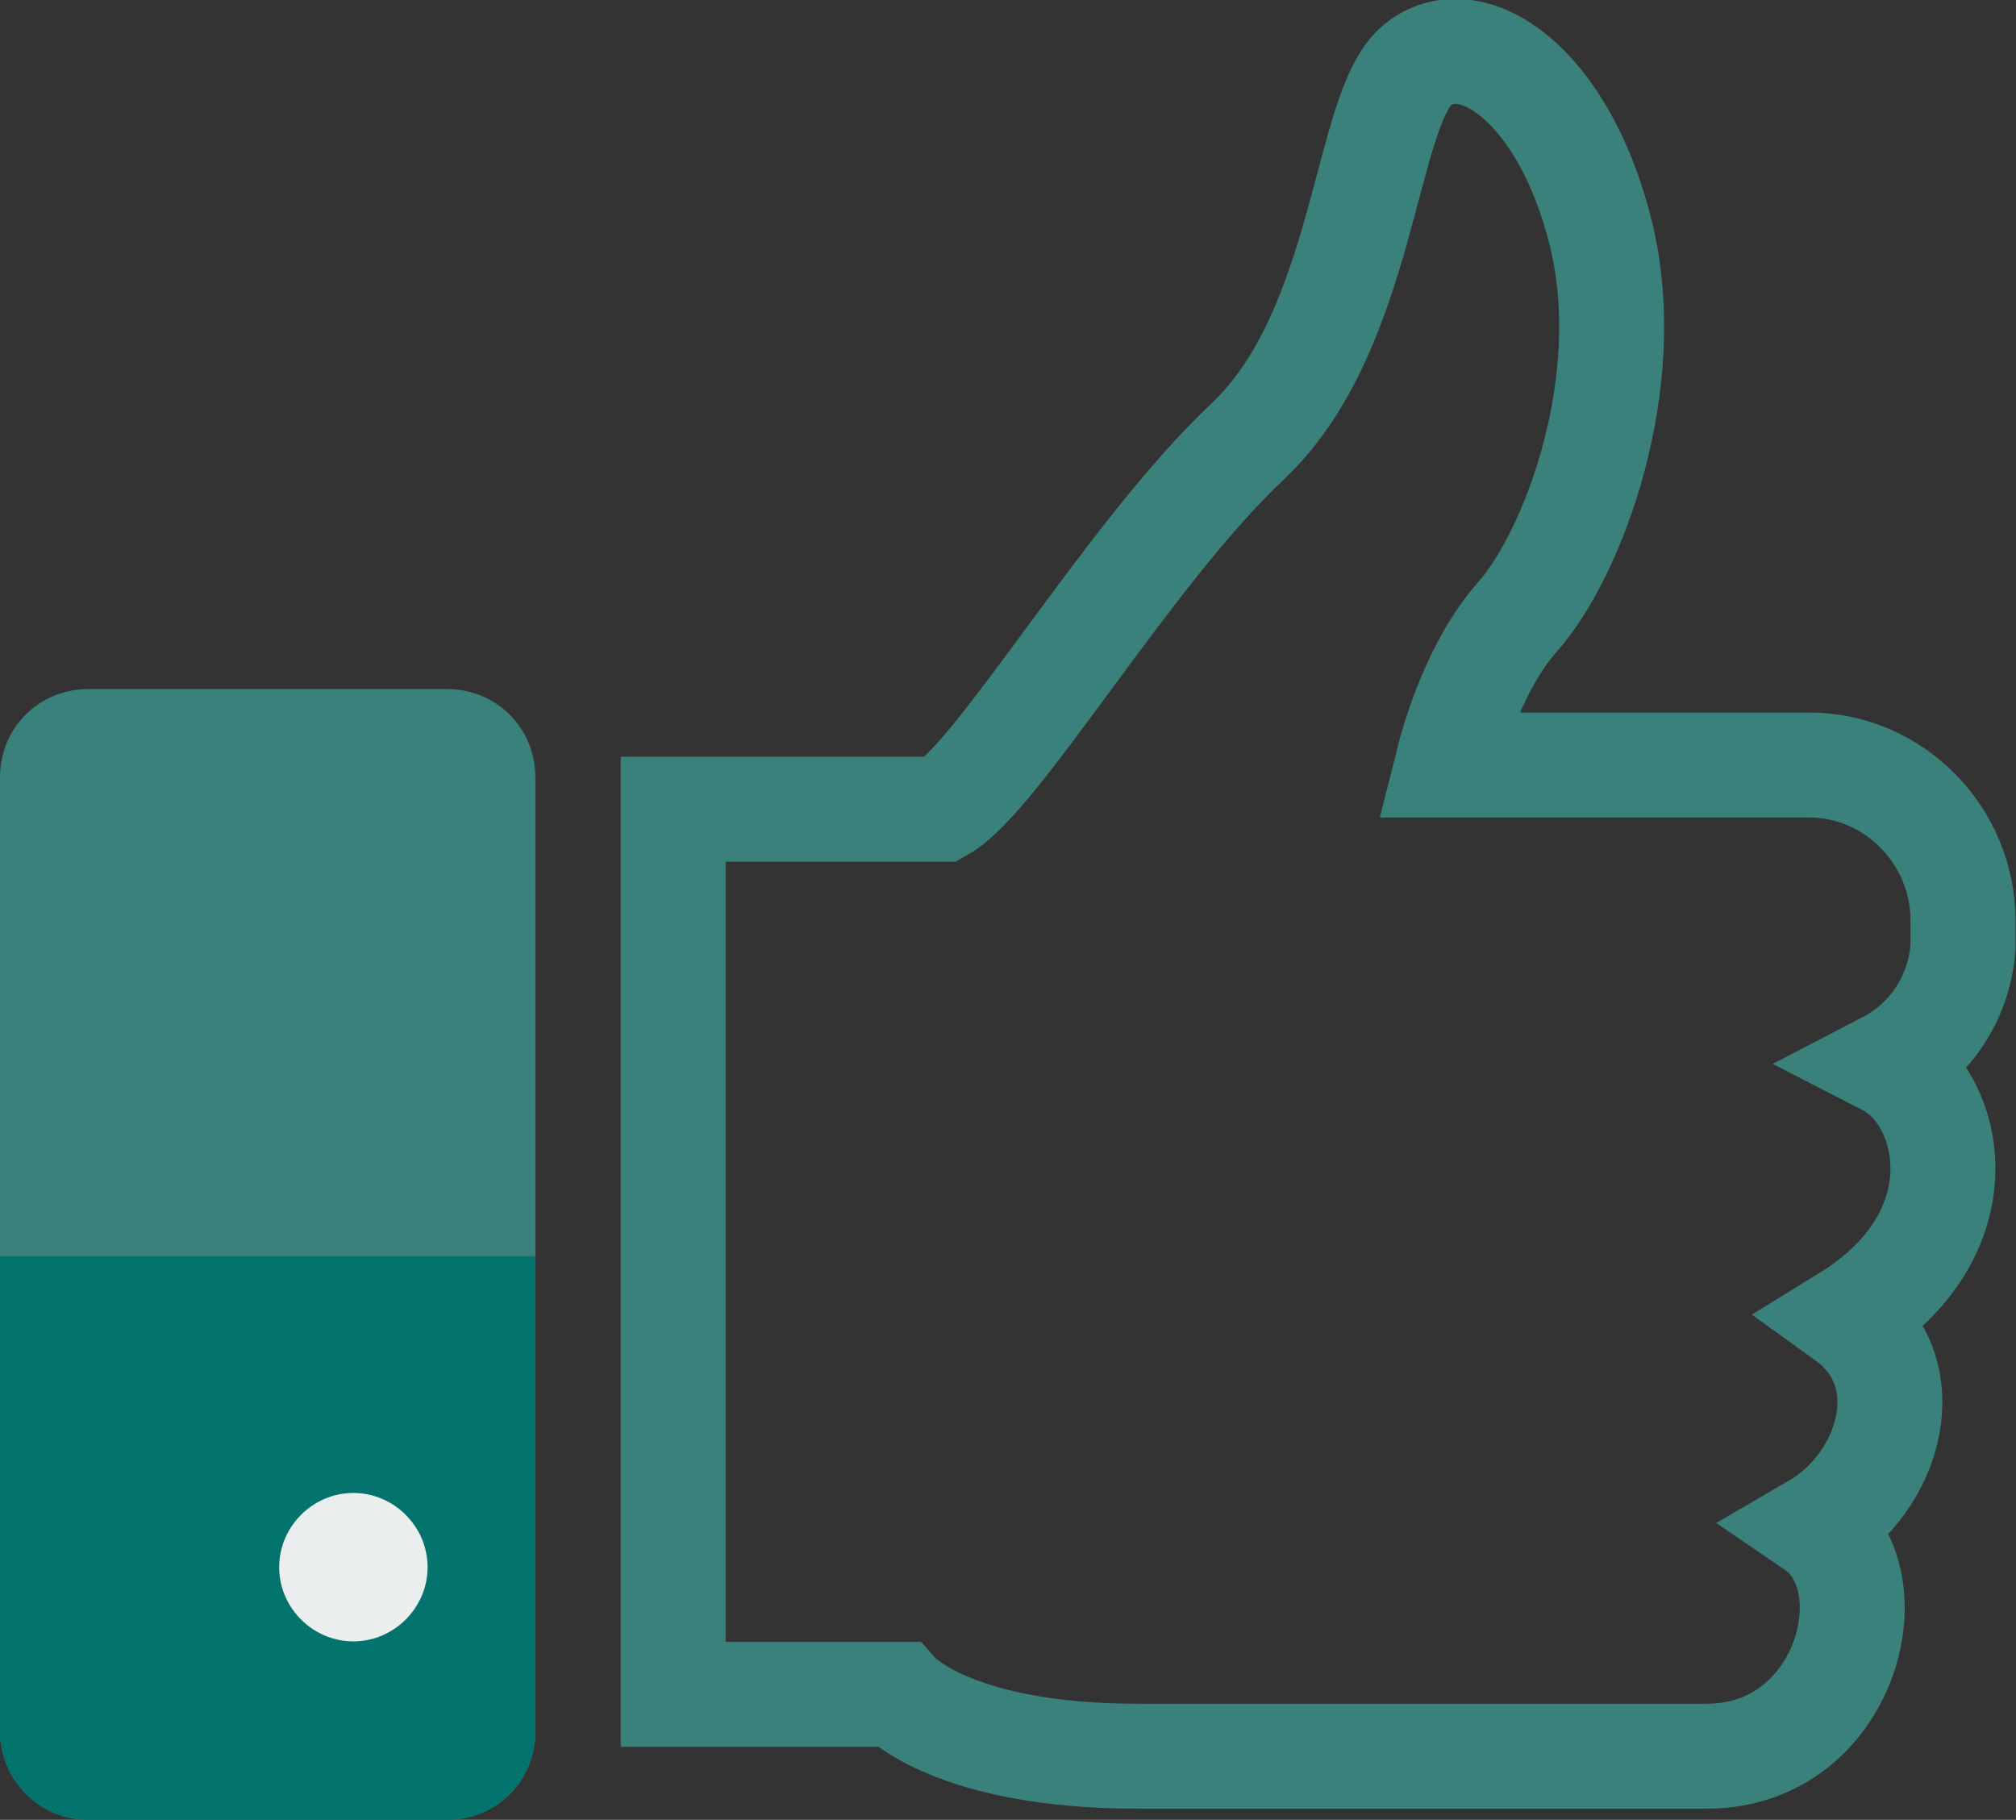
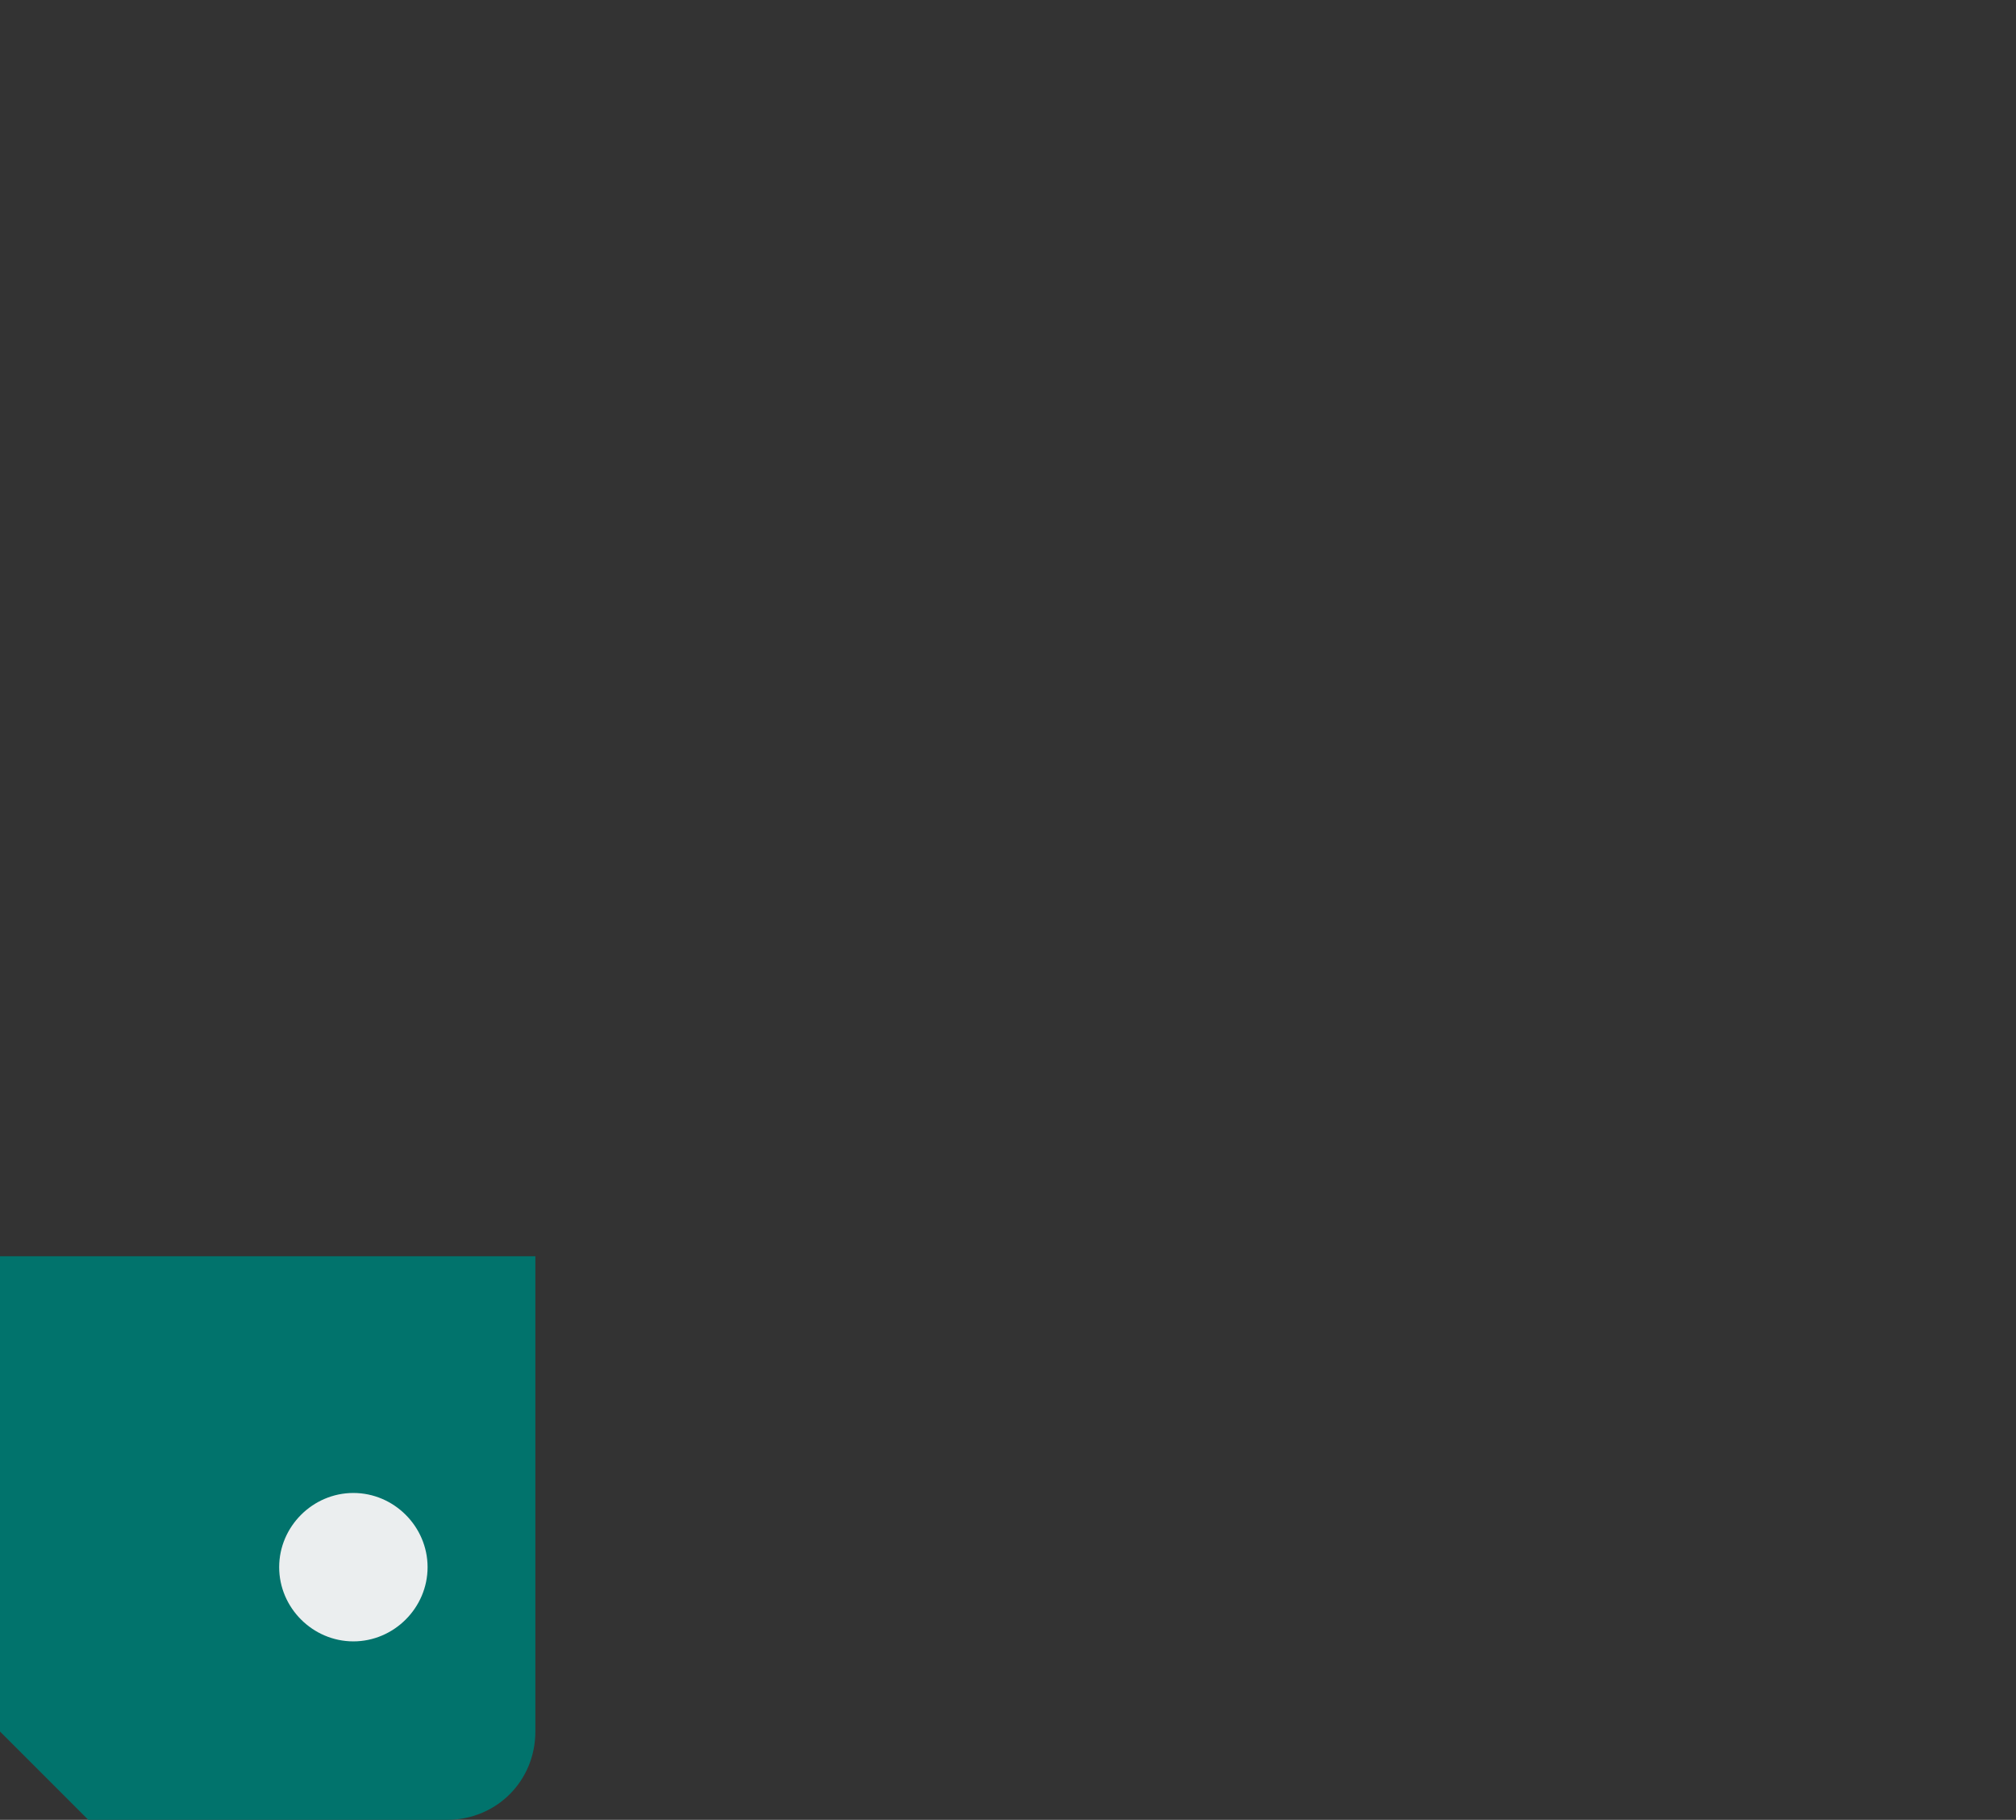
<svg xmlns="http://www.w3.org/2000/svg" version="1.1" id="Capa_1" x="0px" y="0px" viewBox="0 0 114.1 103" style="enable-background:new 0 0 114.1 103;" xml:space="preserve">
  <rect x="0" y="0" width="114.1" height="103" fill="#333333" stroke="none" />
  <style type="text/css">
	.st0{fill:none;stroke:#3B817B;stroke-width:5.94;stroke-miterlimit:10;}
	.st1{fill:#3B817B;}
	.st2{opacity:0.4;fill:#2B8BCB;enable-background:new    ;}
	.st3{fill:#01736C;}
	.st4{fill:#EBEEEF;}
</style>
  <title>Recurso 34</title>
  <g>
    <g>
      <g id="Capa_1-2">
-         <path class="st0" d="M111.1,53.6v-1.5c0-4.8-3.9-8.8-8.7-8.8c0,0,0,0,0,0H81.9c0.4-1.6,1.6-5.7,4-8.4c3.1-3.5,6.8-13.2,4.7-21.7     s-7.4-12-10.4-9.5s-2.9,15-9.6,21.3S56.5,44,53.3,45.8H38.1v50.1h12.7c0,0,3.1,3.5,13.6,3.5c0.2,0-0.6,0,32.2,0     c7.9,0,10.5-10,6.1-13c4.3-2.5,6.1-8.7,1.8-11.8c7.8-4.8,6-12.5,2.3-14.4C109.3,58.9,110.9,56.4,111.1,53.6z" />
        <g>
-           <path class="st1" d="M30.3,44c0-2.8-2.2-5-5-5H5c-2.8,0-5,2.2-5,5v27.1h30.3V44z" />
-           <path class="st2" d="M30.3,71.1V98c0,2.8-2.2,5-5,5H5c-2.8,0-5-2.2-5-5v0c0,2.8,2.2,5,5,5h20.3c2.8,0,5-2.2,5-5L30.3,71.1      L30.3,71.1z" />
-           <path class="st1" d="M5,103h20.3c2.8,0,5-2.2,5-5V71.1H0V98C0,100.7,2.2,103,5,103z" />
-           <path class="st3" d="M5,103h20.3c2.8,0,5-2.2,5-5V71.1H0V98C0,100.7,2.2,103,5,103z" />
+           <path class="st3" d="M5,103h20.3c2.8,0,5-2.2,5-5V71.1H0V98z" />
        </g>
        <path class="st4" d="M24.2,88.7c0,2.3-1.9,4.2-4.2,4.2s-4.2-1.9-4.2-4.2c0-2.3,1.9-4.2,4.2-4.2C22.3,84.5,24.2,86.4,24.2,88.7     C24.2,88.7,24.2,88.7,24.2,88.7z" />
      </g>
    </g>
  </g>
</svg>